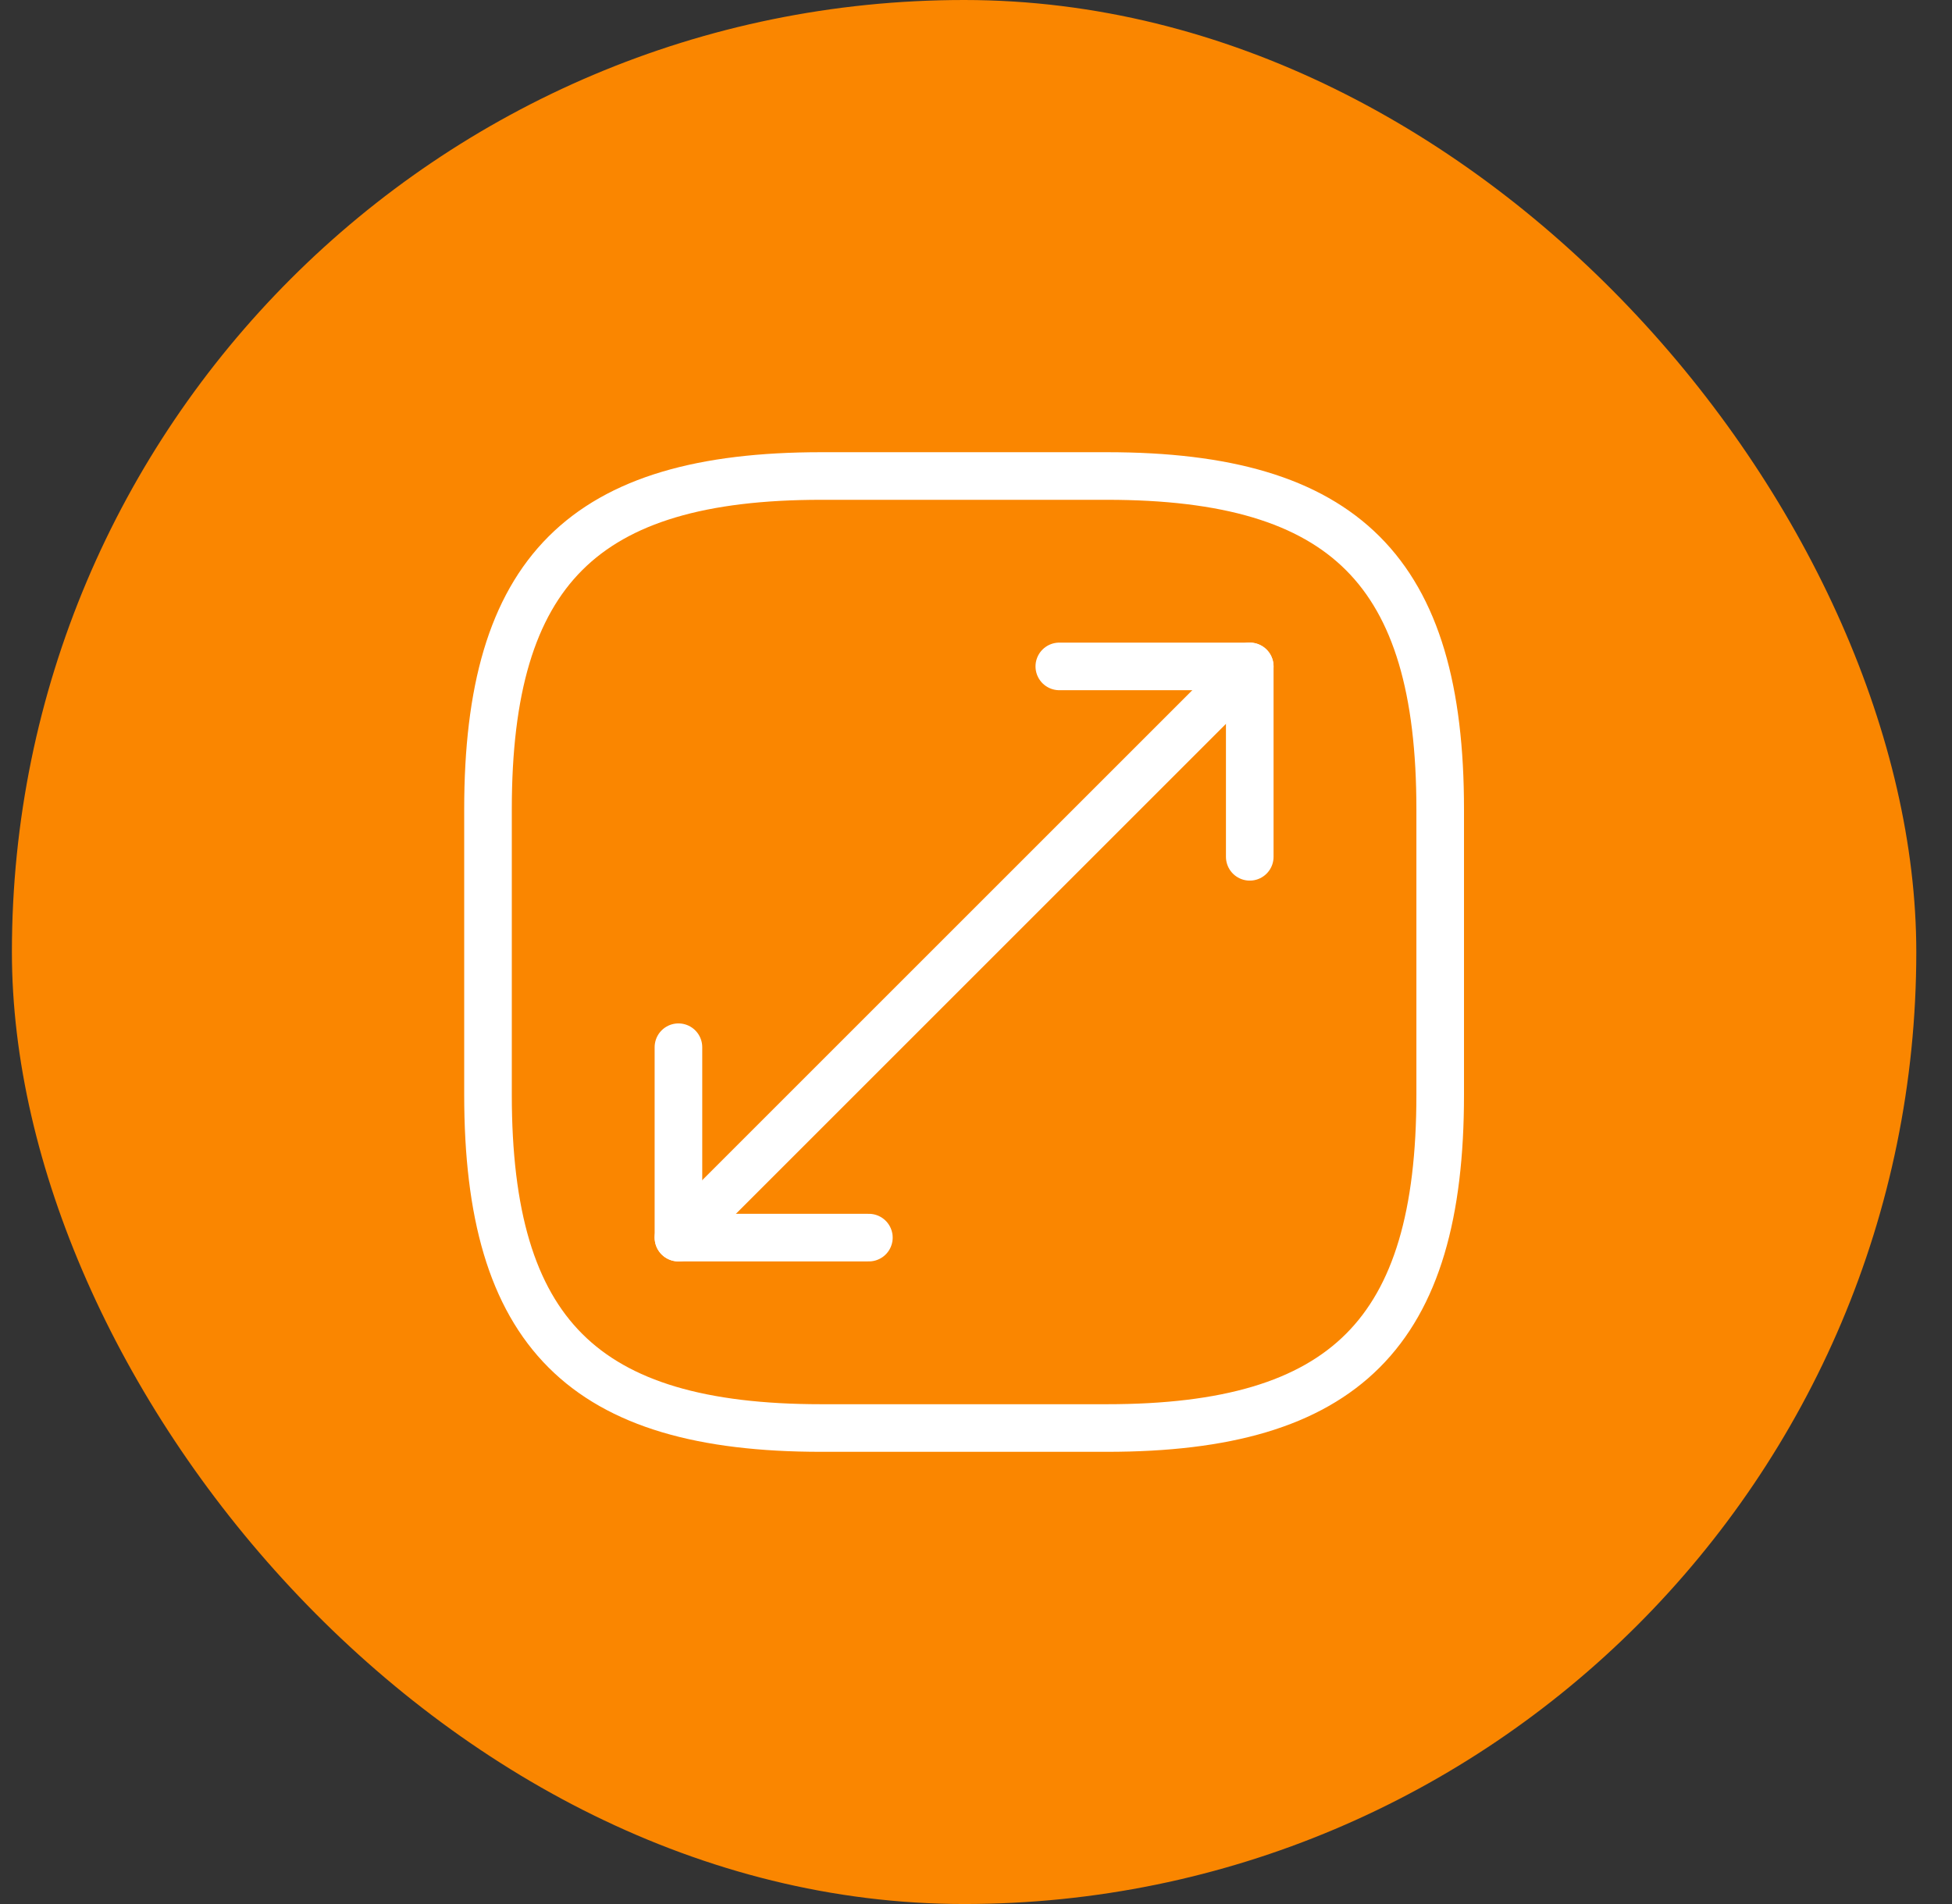
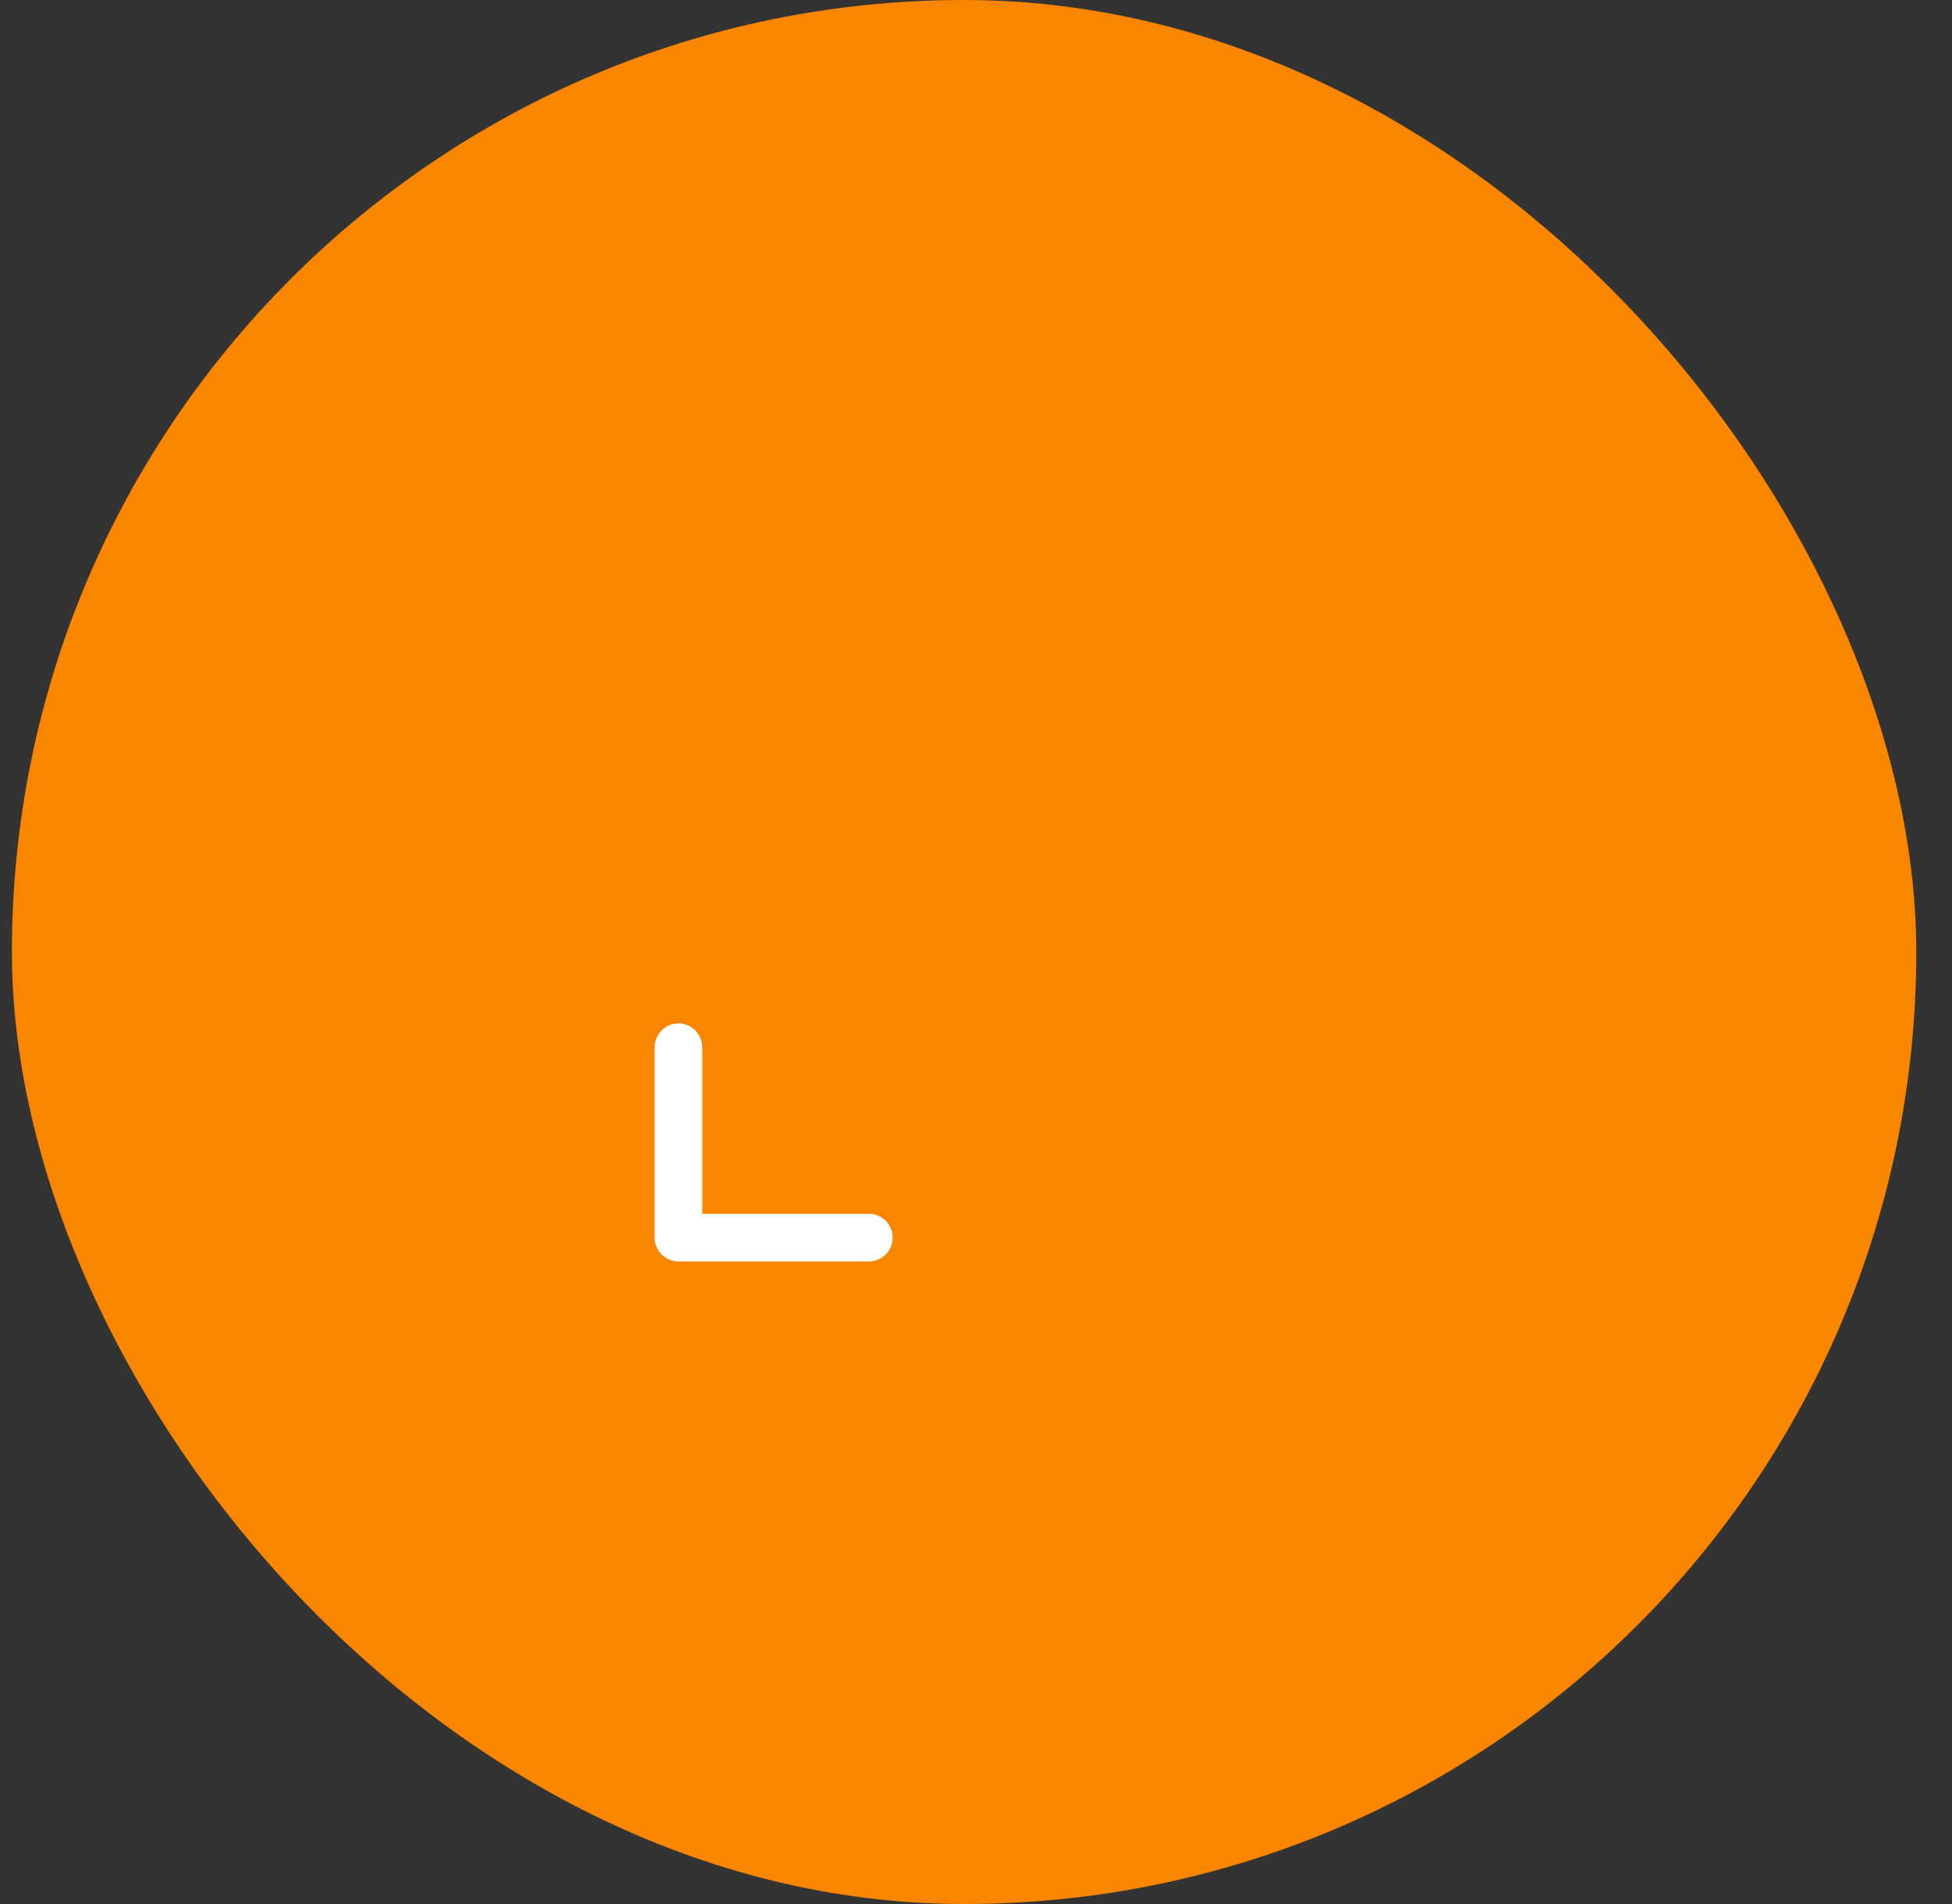
<svg xmlns="http://www.w3.org/2000/svg" width="41" height="40" viewBox="0 0 41 40" fill="none">
  <rect x="0" y="0" width="41" height="40" fill="#333333" stroke="none" />
  <rect x="0.25" y="0" width="40" height="40" rx="20" fill="#FA8600" />
-   <path d="M17.25 30H23.25C28.25 30 30.25 28 30.25 23V17C30.25 12 28.25 10 23.25 10H17.25C12.25 10 10.25 12 10.25 17V23C10.25 28 12.25 30 17.25 30Z" stroke="white" stroke-linecap="round" stroke-linejoin="round" />
-   <path d="M26.25 14L14.25 26" stroke="white" stroke-linecap="round" stroke-linejoin="round" />
-   <path d="M26.25 18V14H22.25" stroke="white" stroke-linecap="round" stroke-linejoin="round" />
  <path d="M14.25 22V26H18.25" stroke="white" stroke-linecap="round" stroke-linejoin="round" />
</svg>